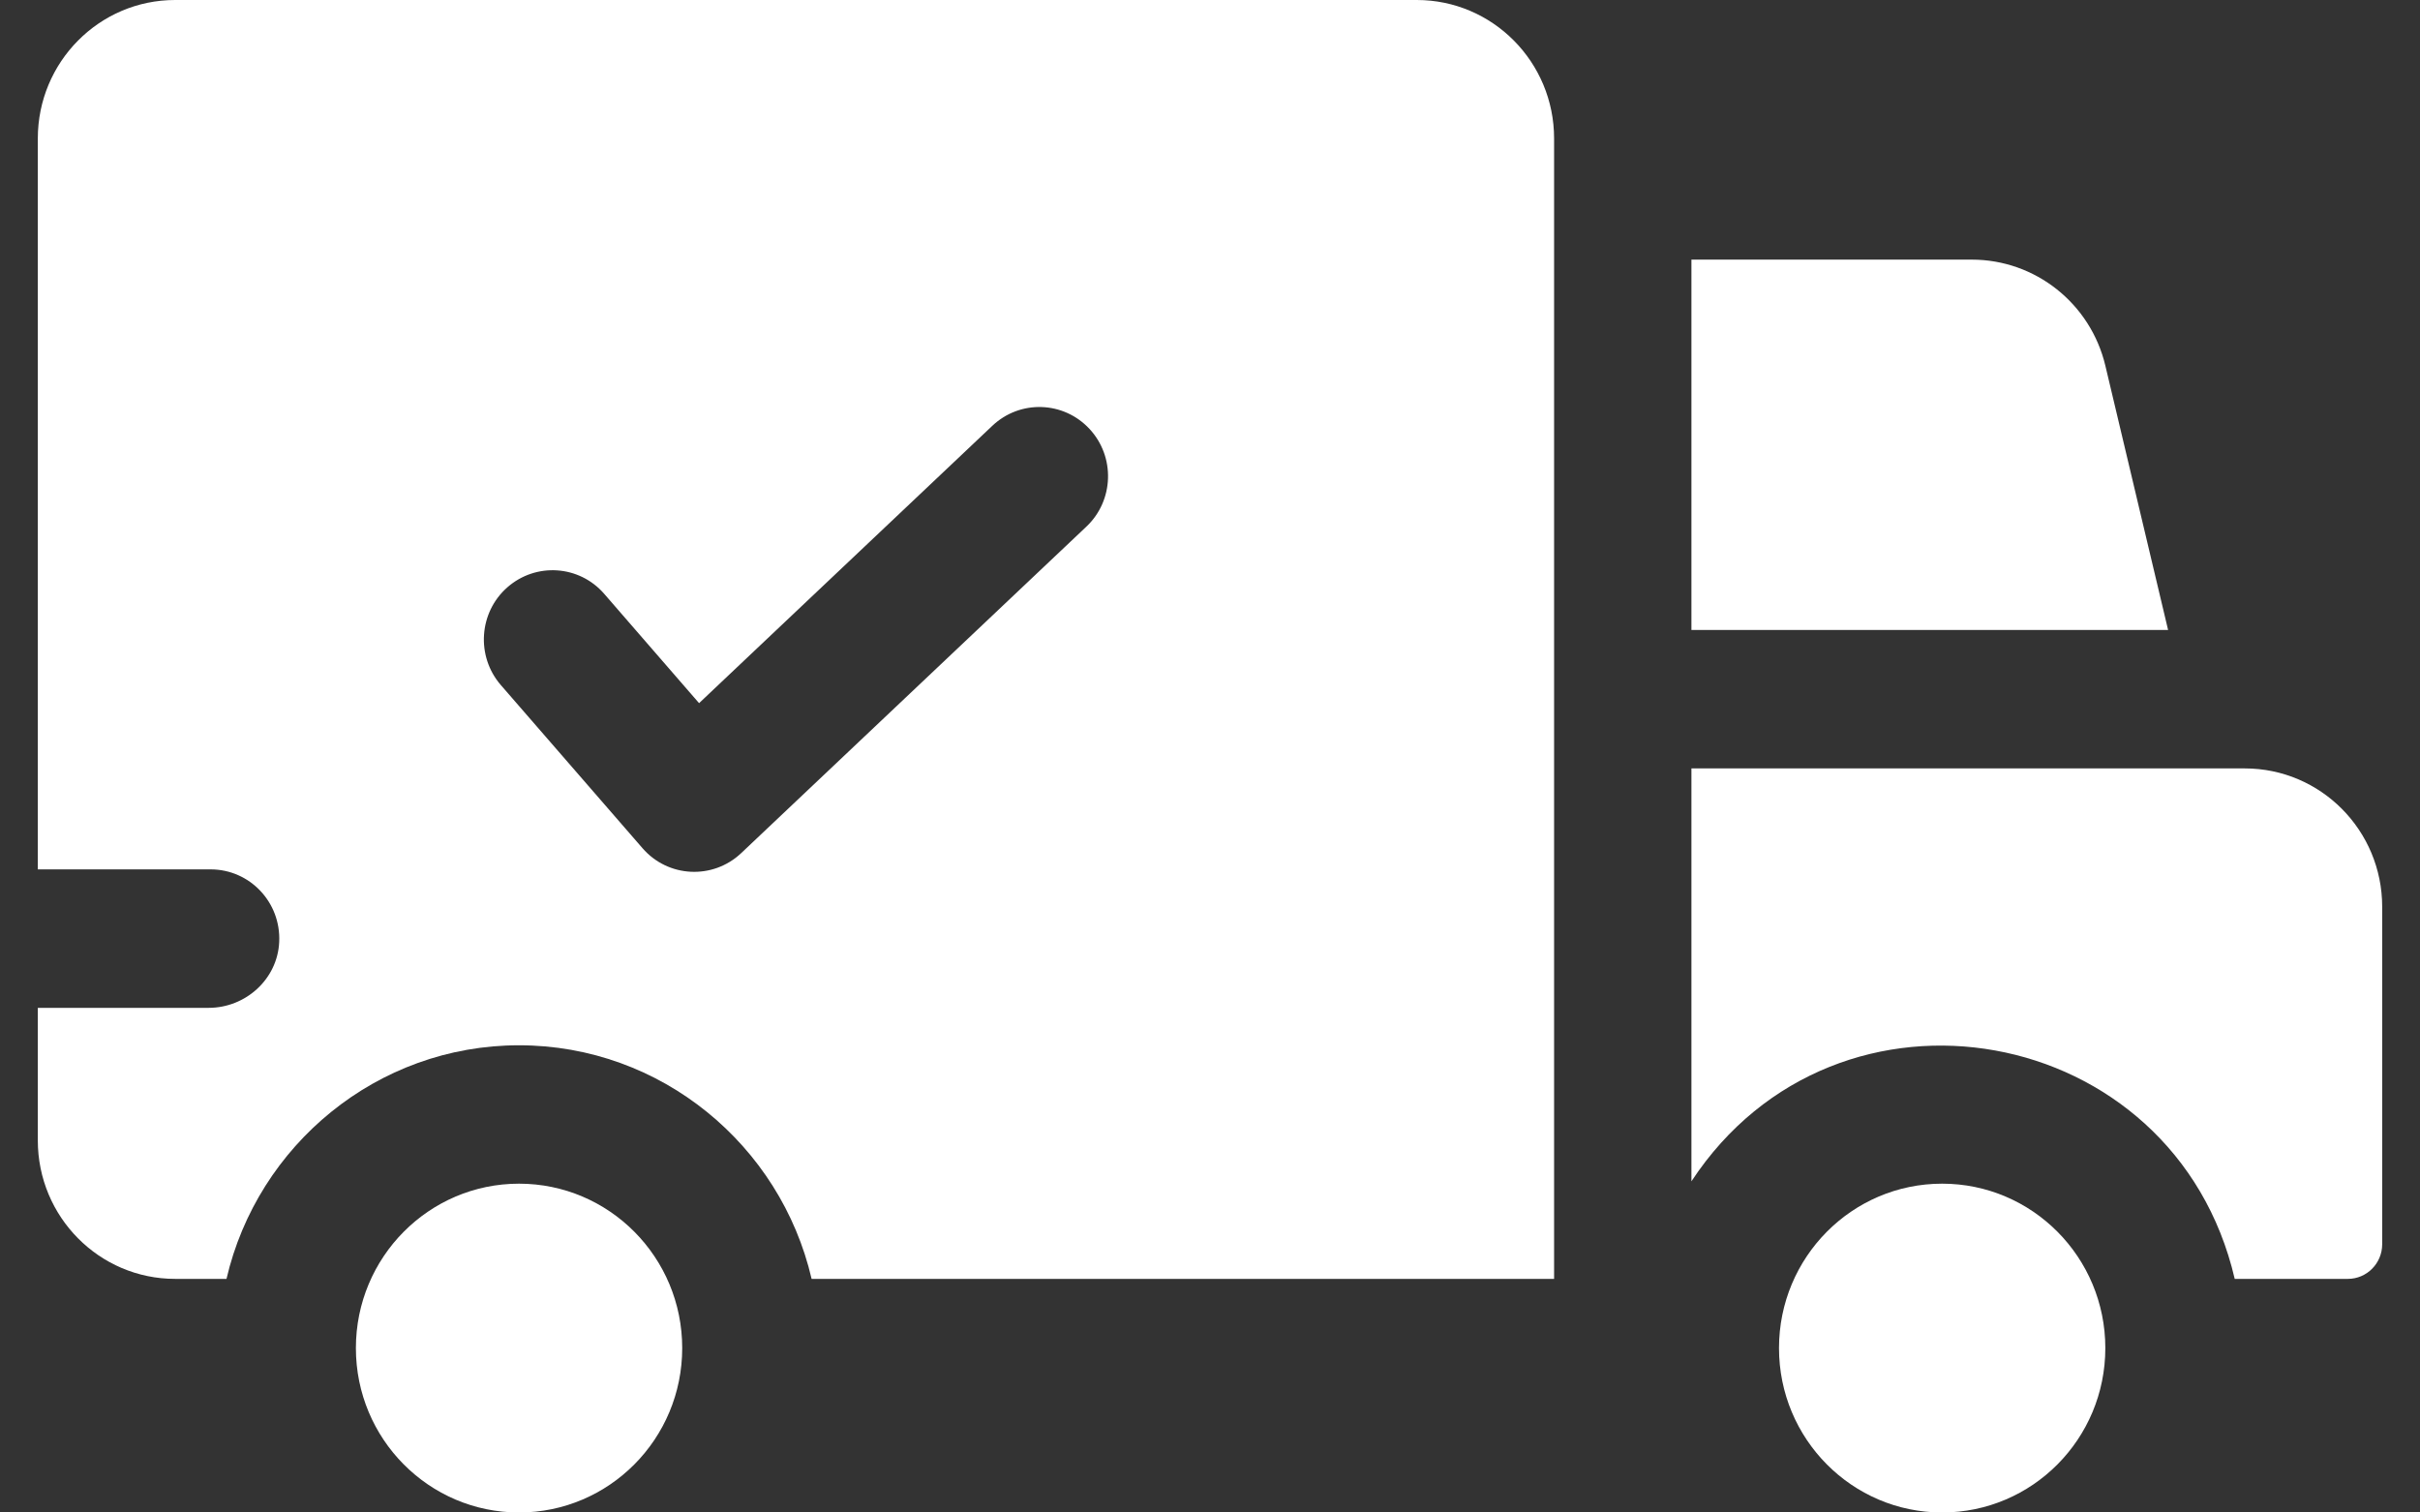
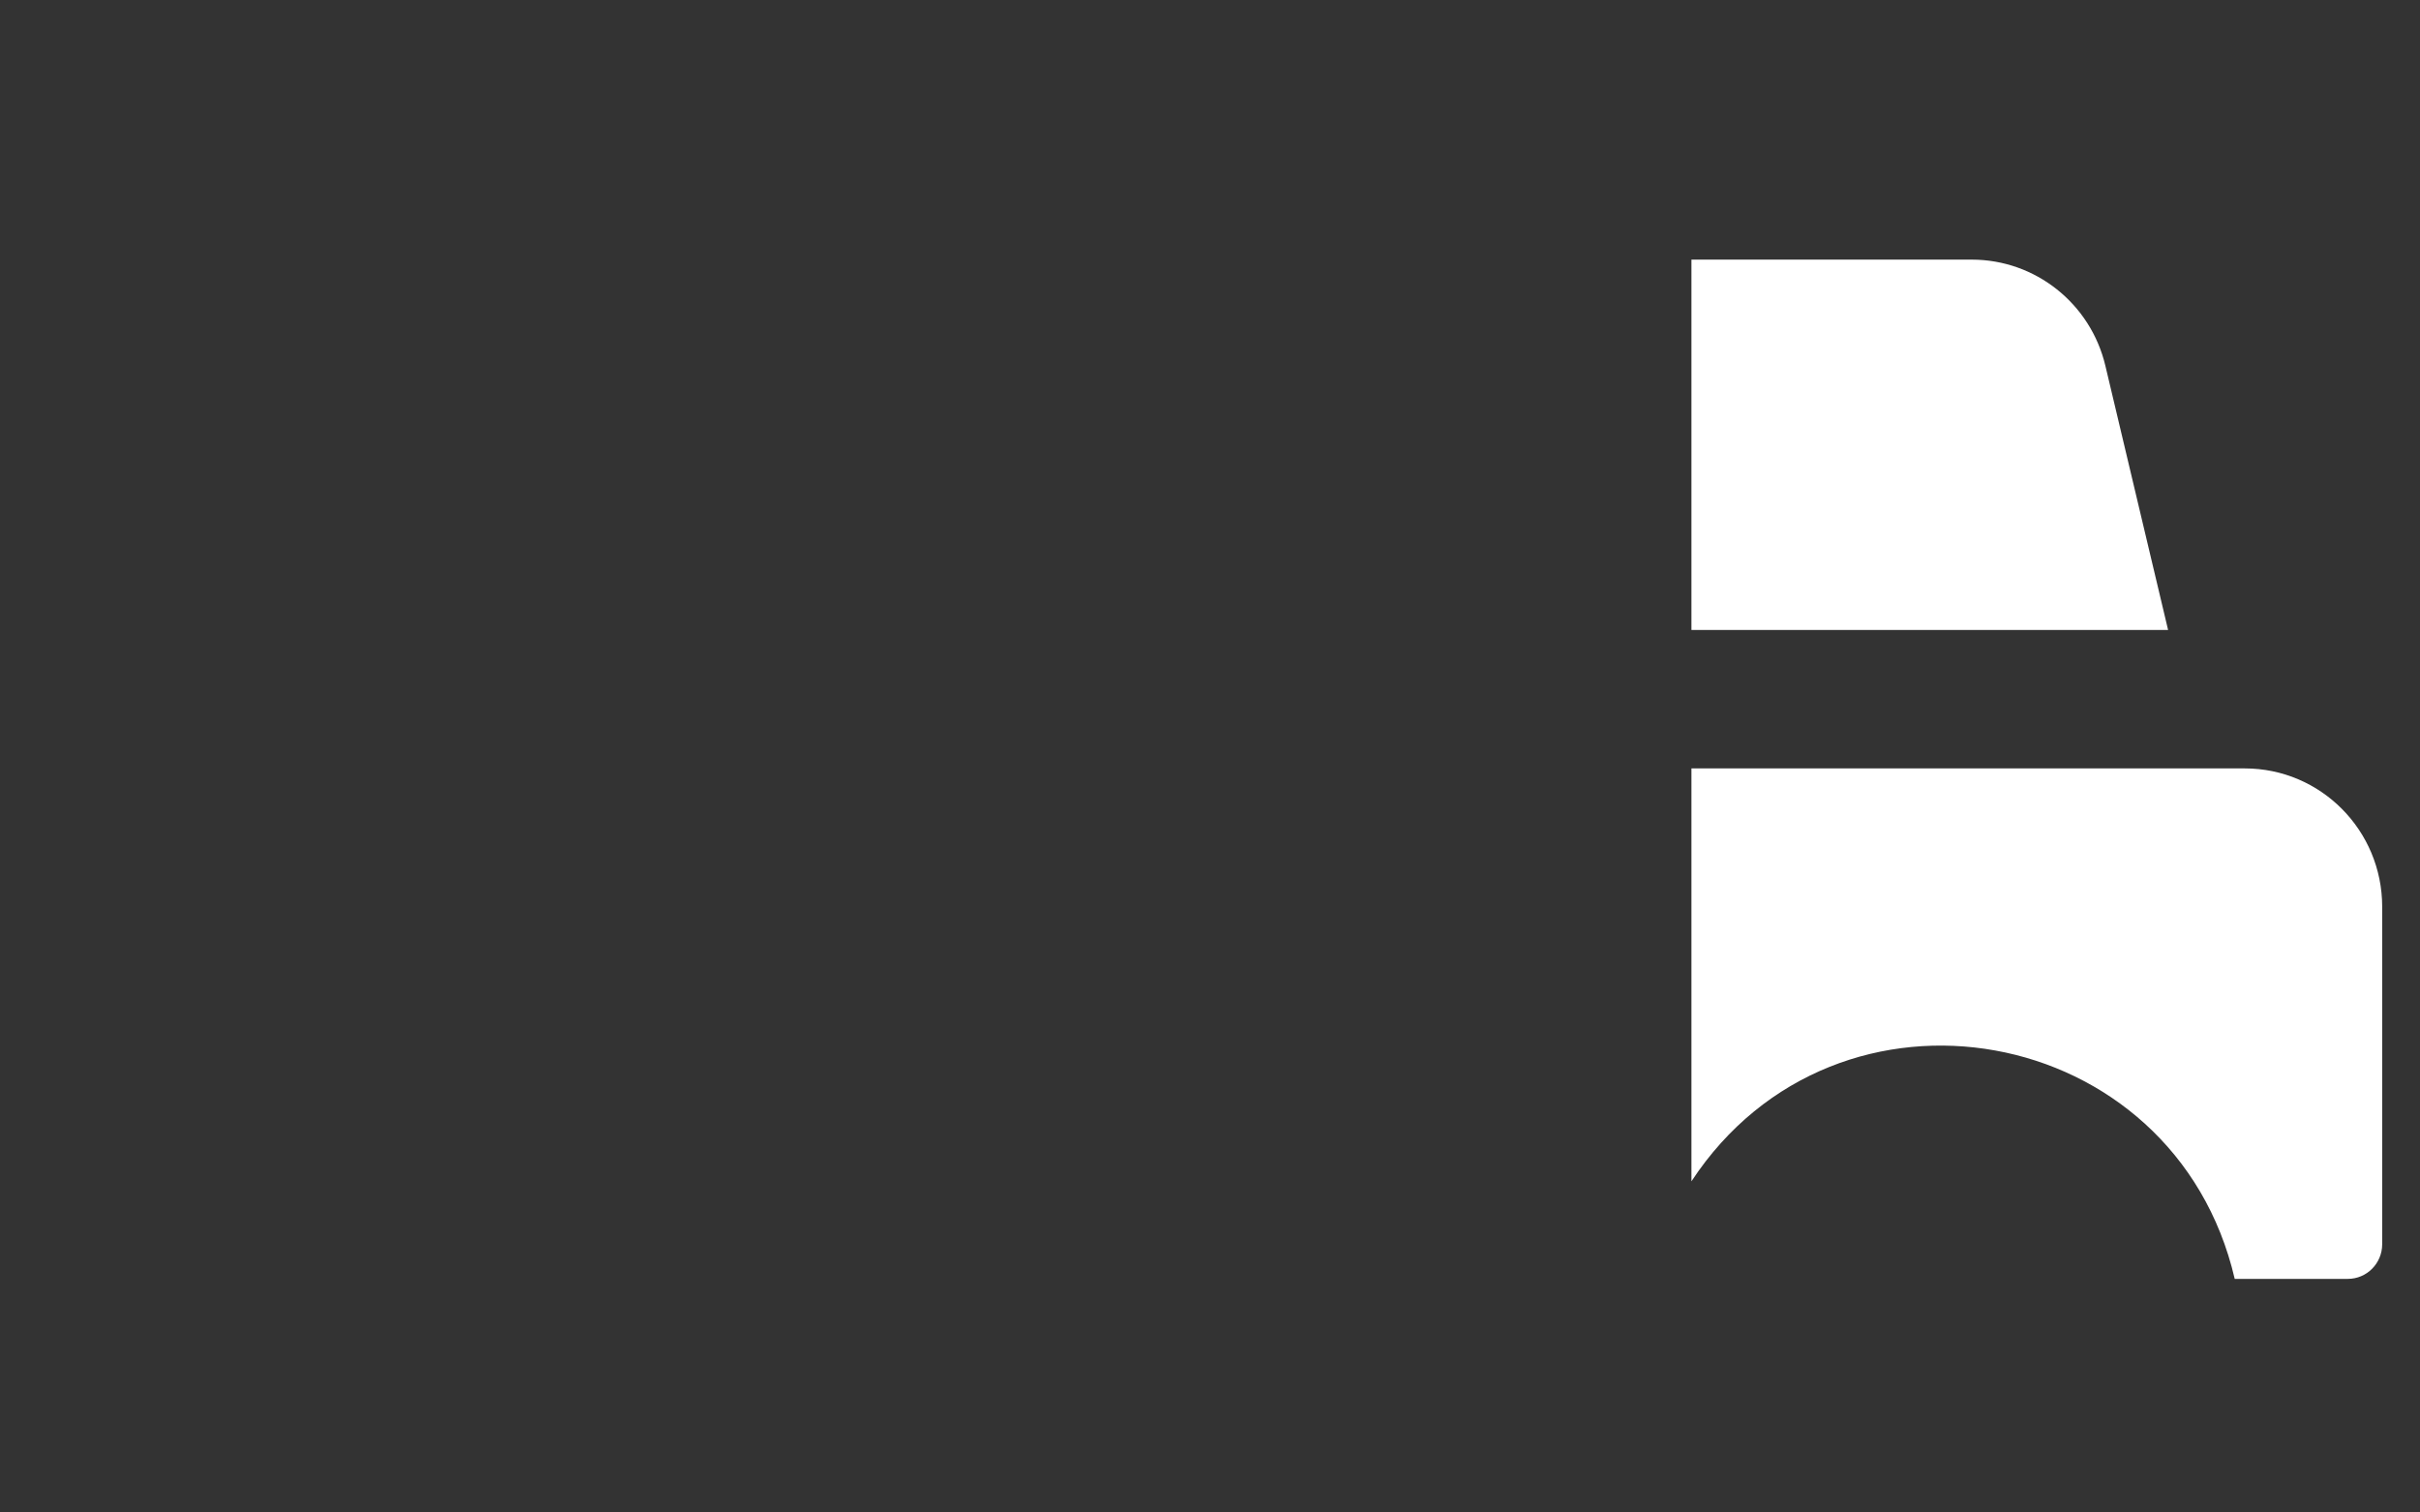
<svg xmlns="http://www.w3.org/2000/svg" width="32" height="20" viewBox="0 0 32 20" fill="none">
  <rect x="0" y="0" width="32" height="20" fill="#333333" stroke="none" />
-   <path d="M18.734 0H2.316C1.313 0 0.5 0.82 0.5 1.831V11.496H2.785C3.301 11.496 3.716 11.929 3.692 12.455C3.67 12.947 3.249 13.327 2.759 13.327H0.5V15.08C0.5 16.091 1.313 16.911 2.316 16.911H2.995C3.406 15.143 4.985 13.822 6.863 13.822C8.742 13.822 10.321 15.143 10.732 16.911H20.55V1.831C20.55 0.82 19.737 0 18.734 0ZM14.365 6.964L9.801 11.281C9.426 11.635 8.834 11.606 8.496 11.216L6.622 9.058C6.293 8.678 6.331 8.099 6.708 7.767C7.086 7.434 7.66 7.472 7.99 7.853C8.315 8.227 8.066 7.94 9.244 9.298C12.3 6.407 11.336 7.319 13.122 5.63C13.488 5.284 14.062 5.302 14.406 5.671C14.749 6.039 14.731 6.619 14.365 6.964Z" fill="white" />
-   <path d="M6.863 20C8.055 20 9.021 19.027 9.021 17.826C9.021 16.625 8.055 15.652 6.863 15.652C5.672 15.652 4.706 16.625 4.706 17.826C4.706 19.027 5.672 20 6.863 20Z" fill="white" />
  <path d="M27.84 4.838C27.645 4.014 26.914 3.433 26.073 3.433H22.366V8.33H28.669L27.84 4.838ZM29.683 10.161H22.366V15.621C24.291 12.694 28.757 13.504 29.55 16.911H31.046C31.296 16.911 31.5 16.706 31.5 16.453V11.991C31.5 10.98 30.687 10.161 29.683 10.161Z" fill="white" />
-   <path d="M25.681 20C26.873 20 27.839 19.027 27.839 17.826C27.839 16.625 26.873 15.652 25.681 15.652C24.49 15.652 23.524 16.625 23.524 17.826C23.524 19.027 24.49 20 25.681 20Z" fill="white" />
</svg>